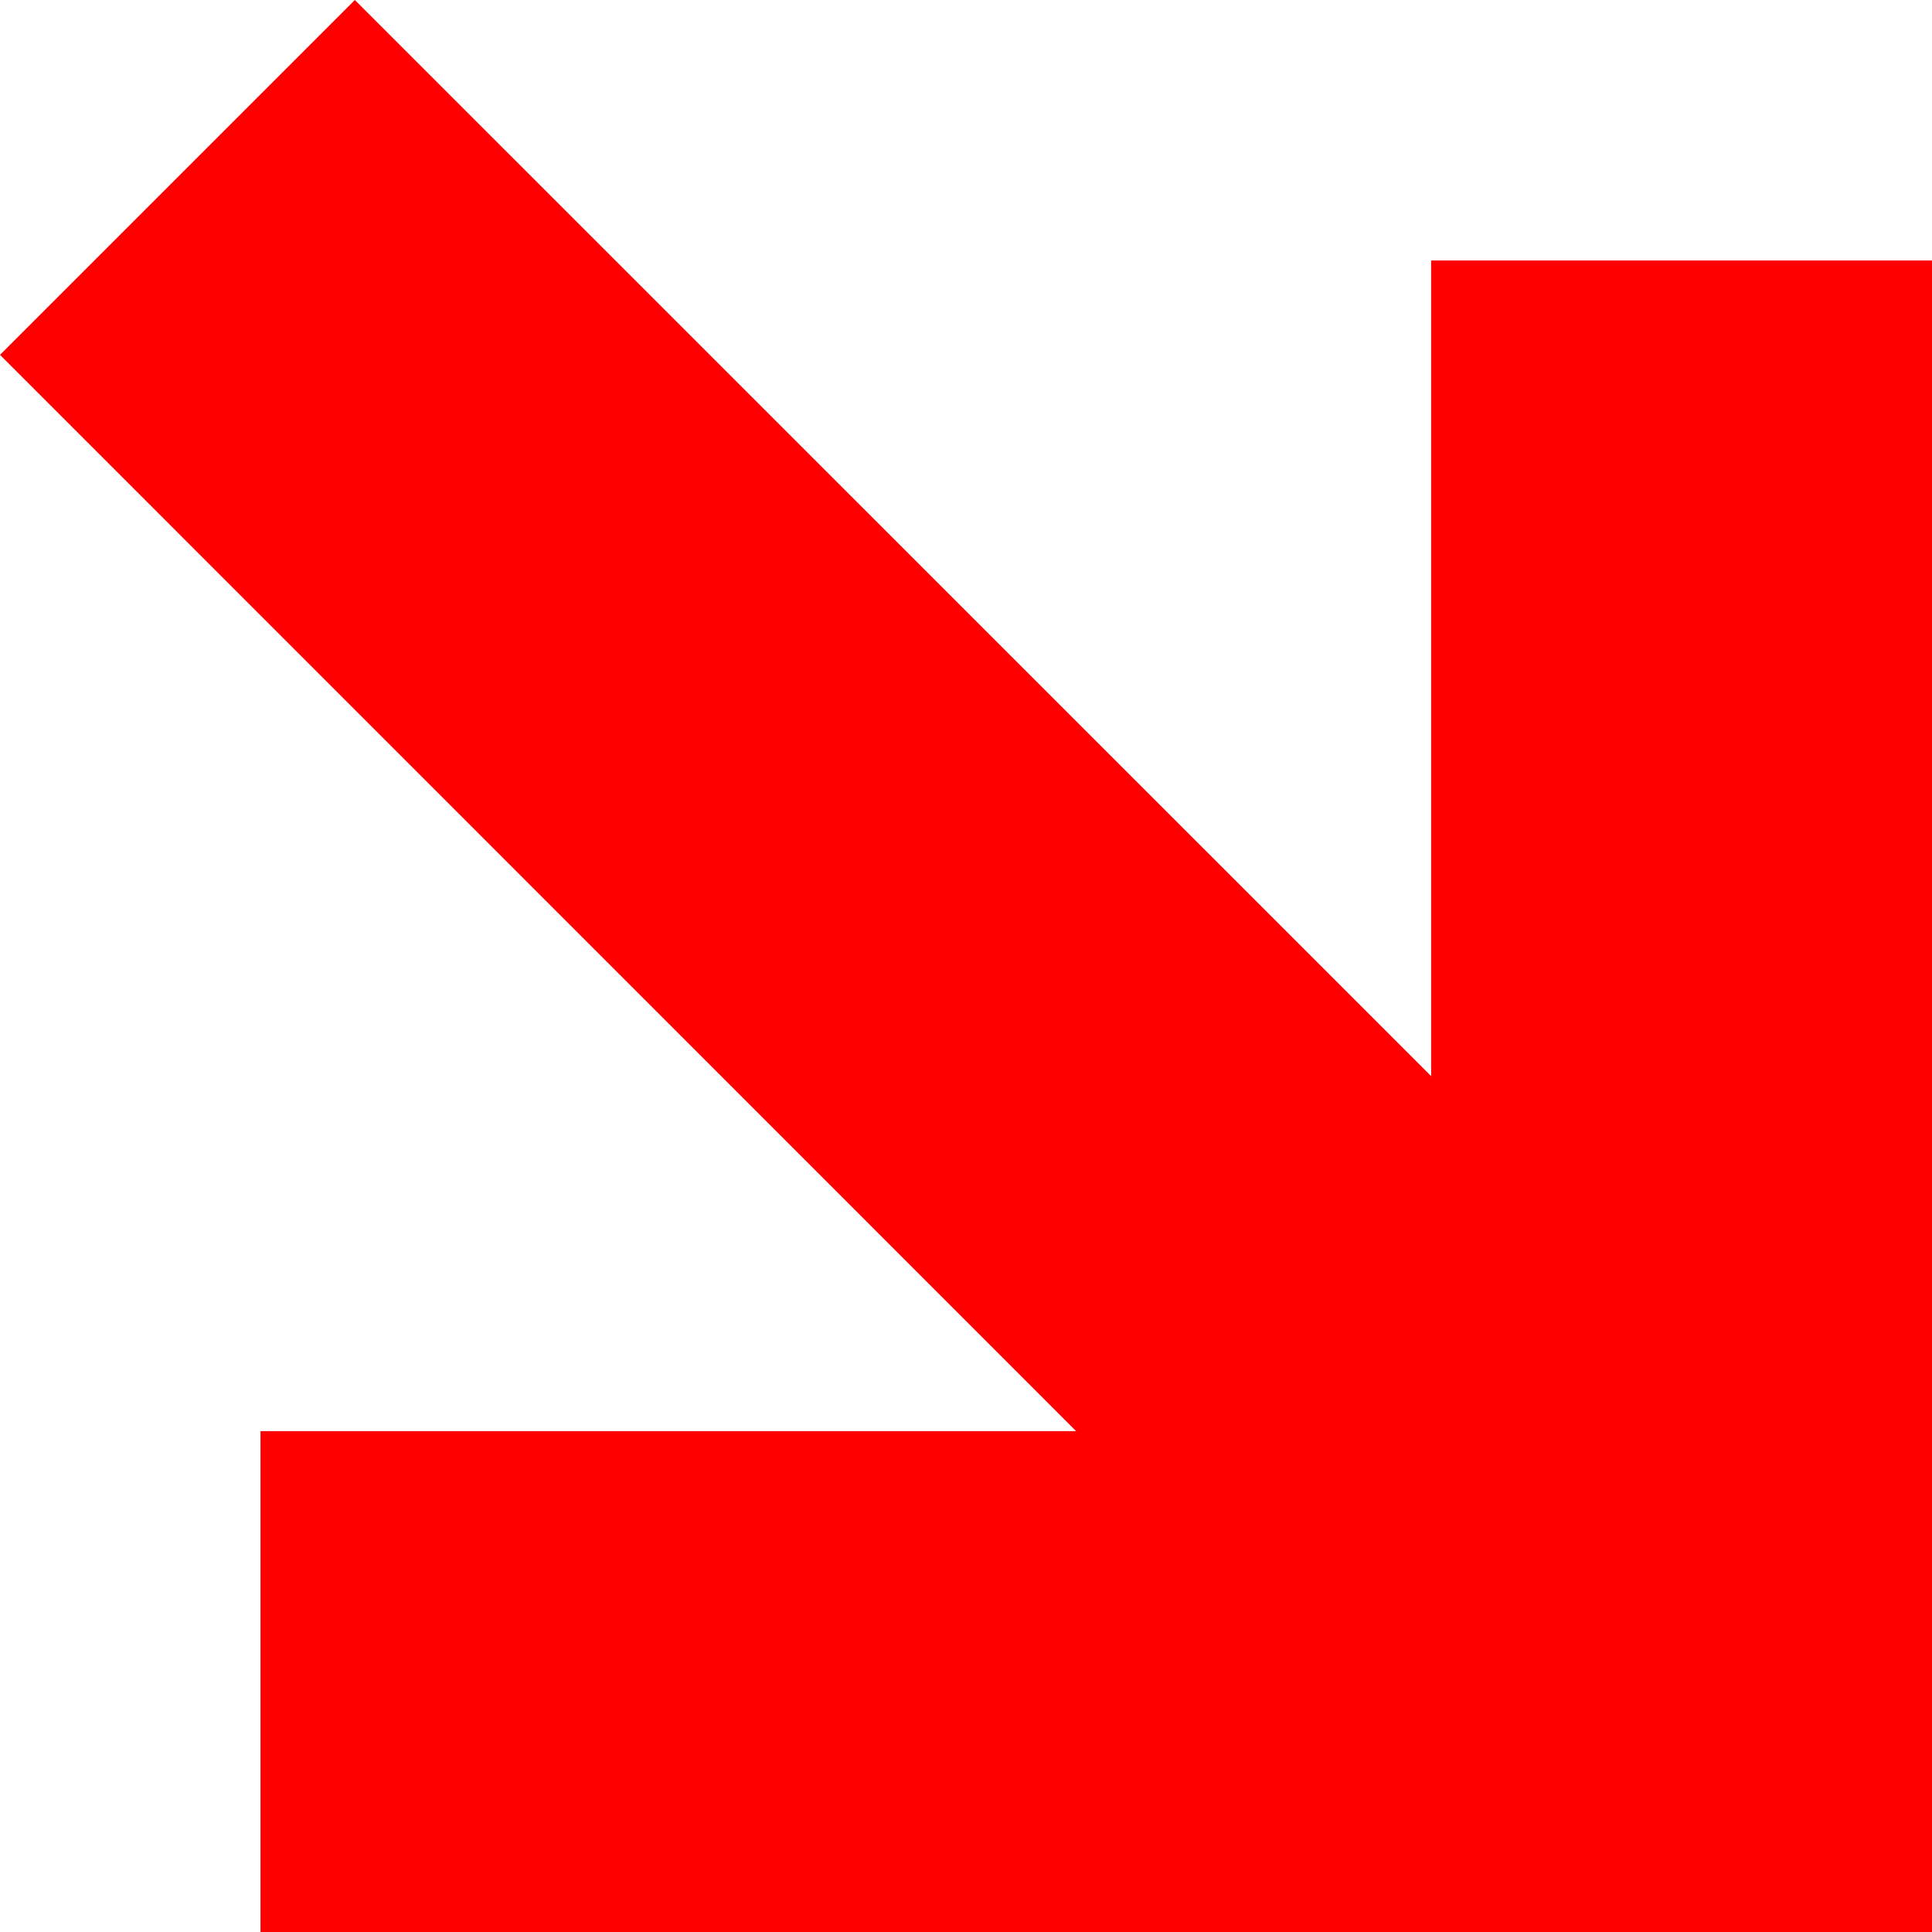
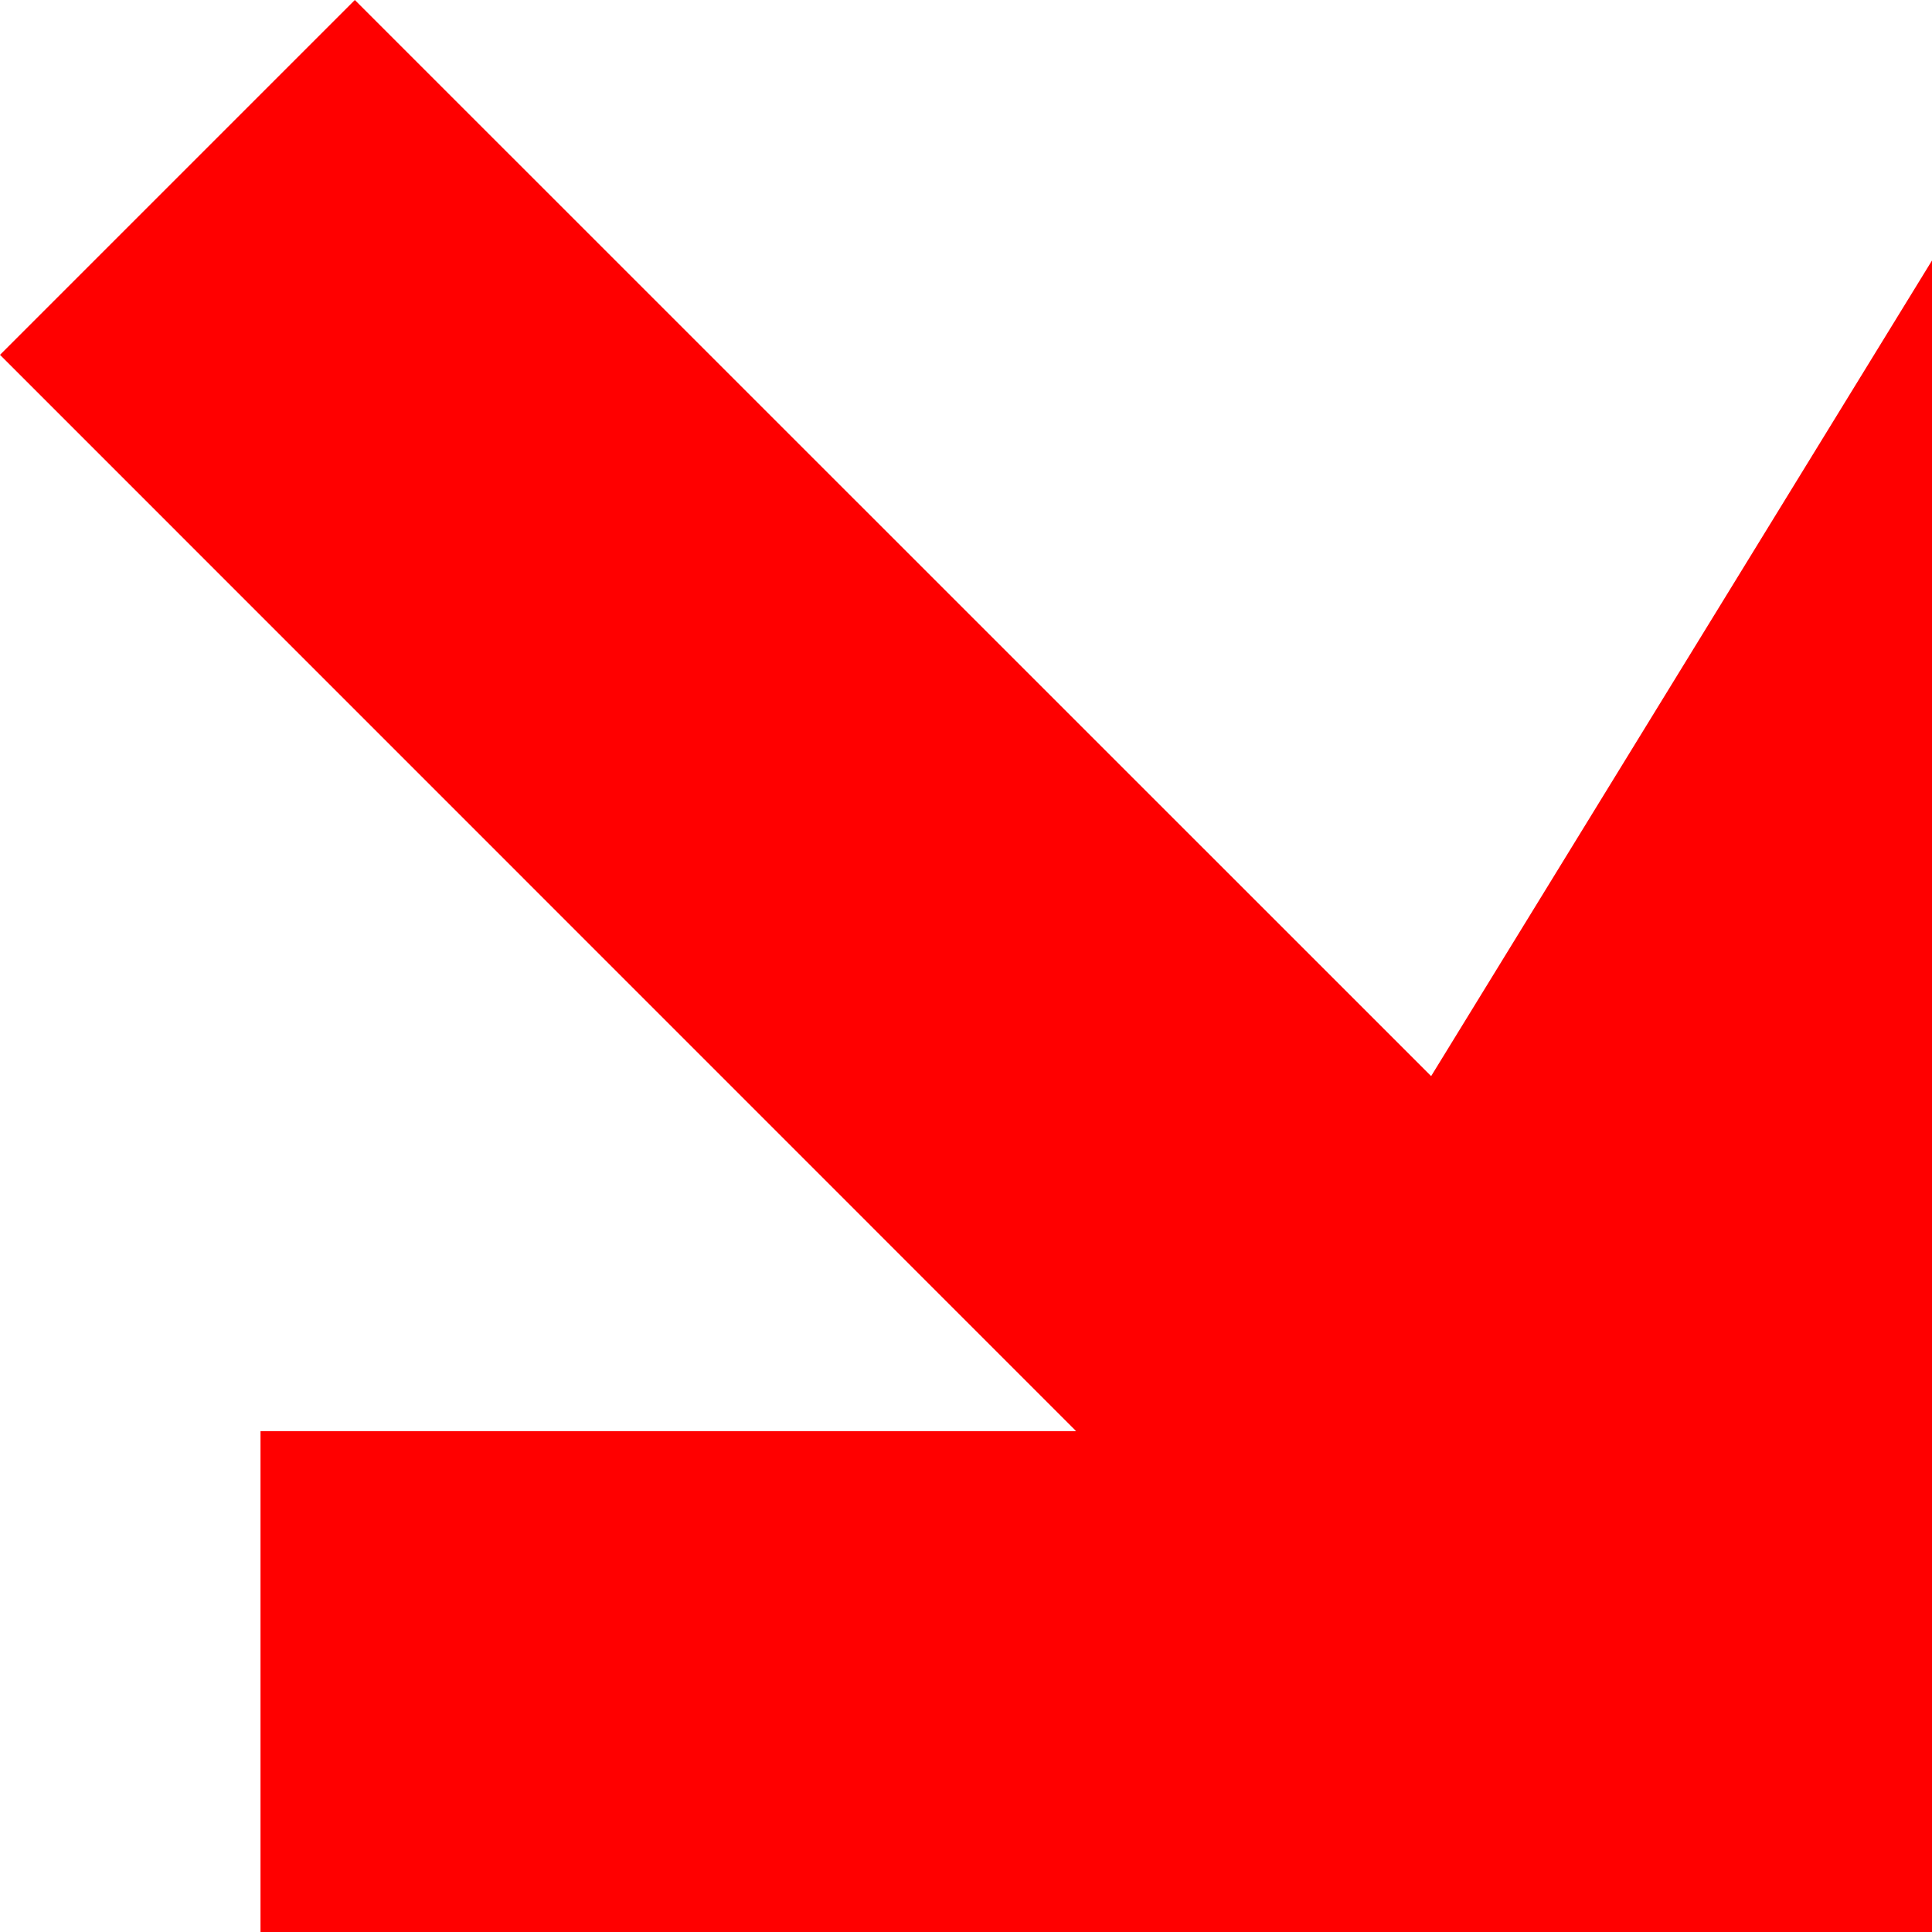
<svg xmlns="http://www.w3.org/2000/svg" viewBox="0 0 12 12" fill="none">
-   <path fill-rule="evenodd" clip-rule="evenodd" d="M6.684 8.889H1.618L1.618 12H12L12 1.618L8.889 1.618L8.889 6.684L2.204 0L0 2.204L6.684 8.889Z" fill="#FF0000" />
+   <path fill-rule="evenodd" clip-rule="evenodd" d="M6.684 8.889H1.618L1.618 12H12L12 1.618L8.889 6.684L2.204 0L0 2.204L6.684 8.889Z" fill="#FF0000" />
</svg>